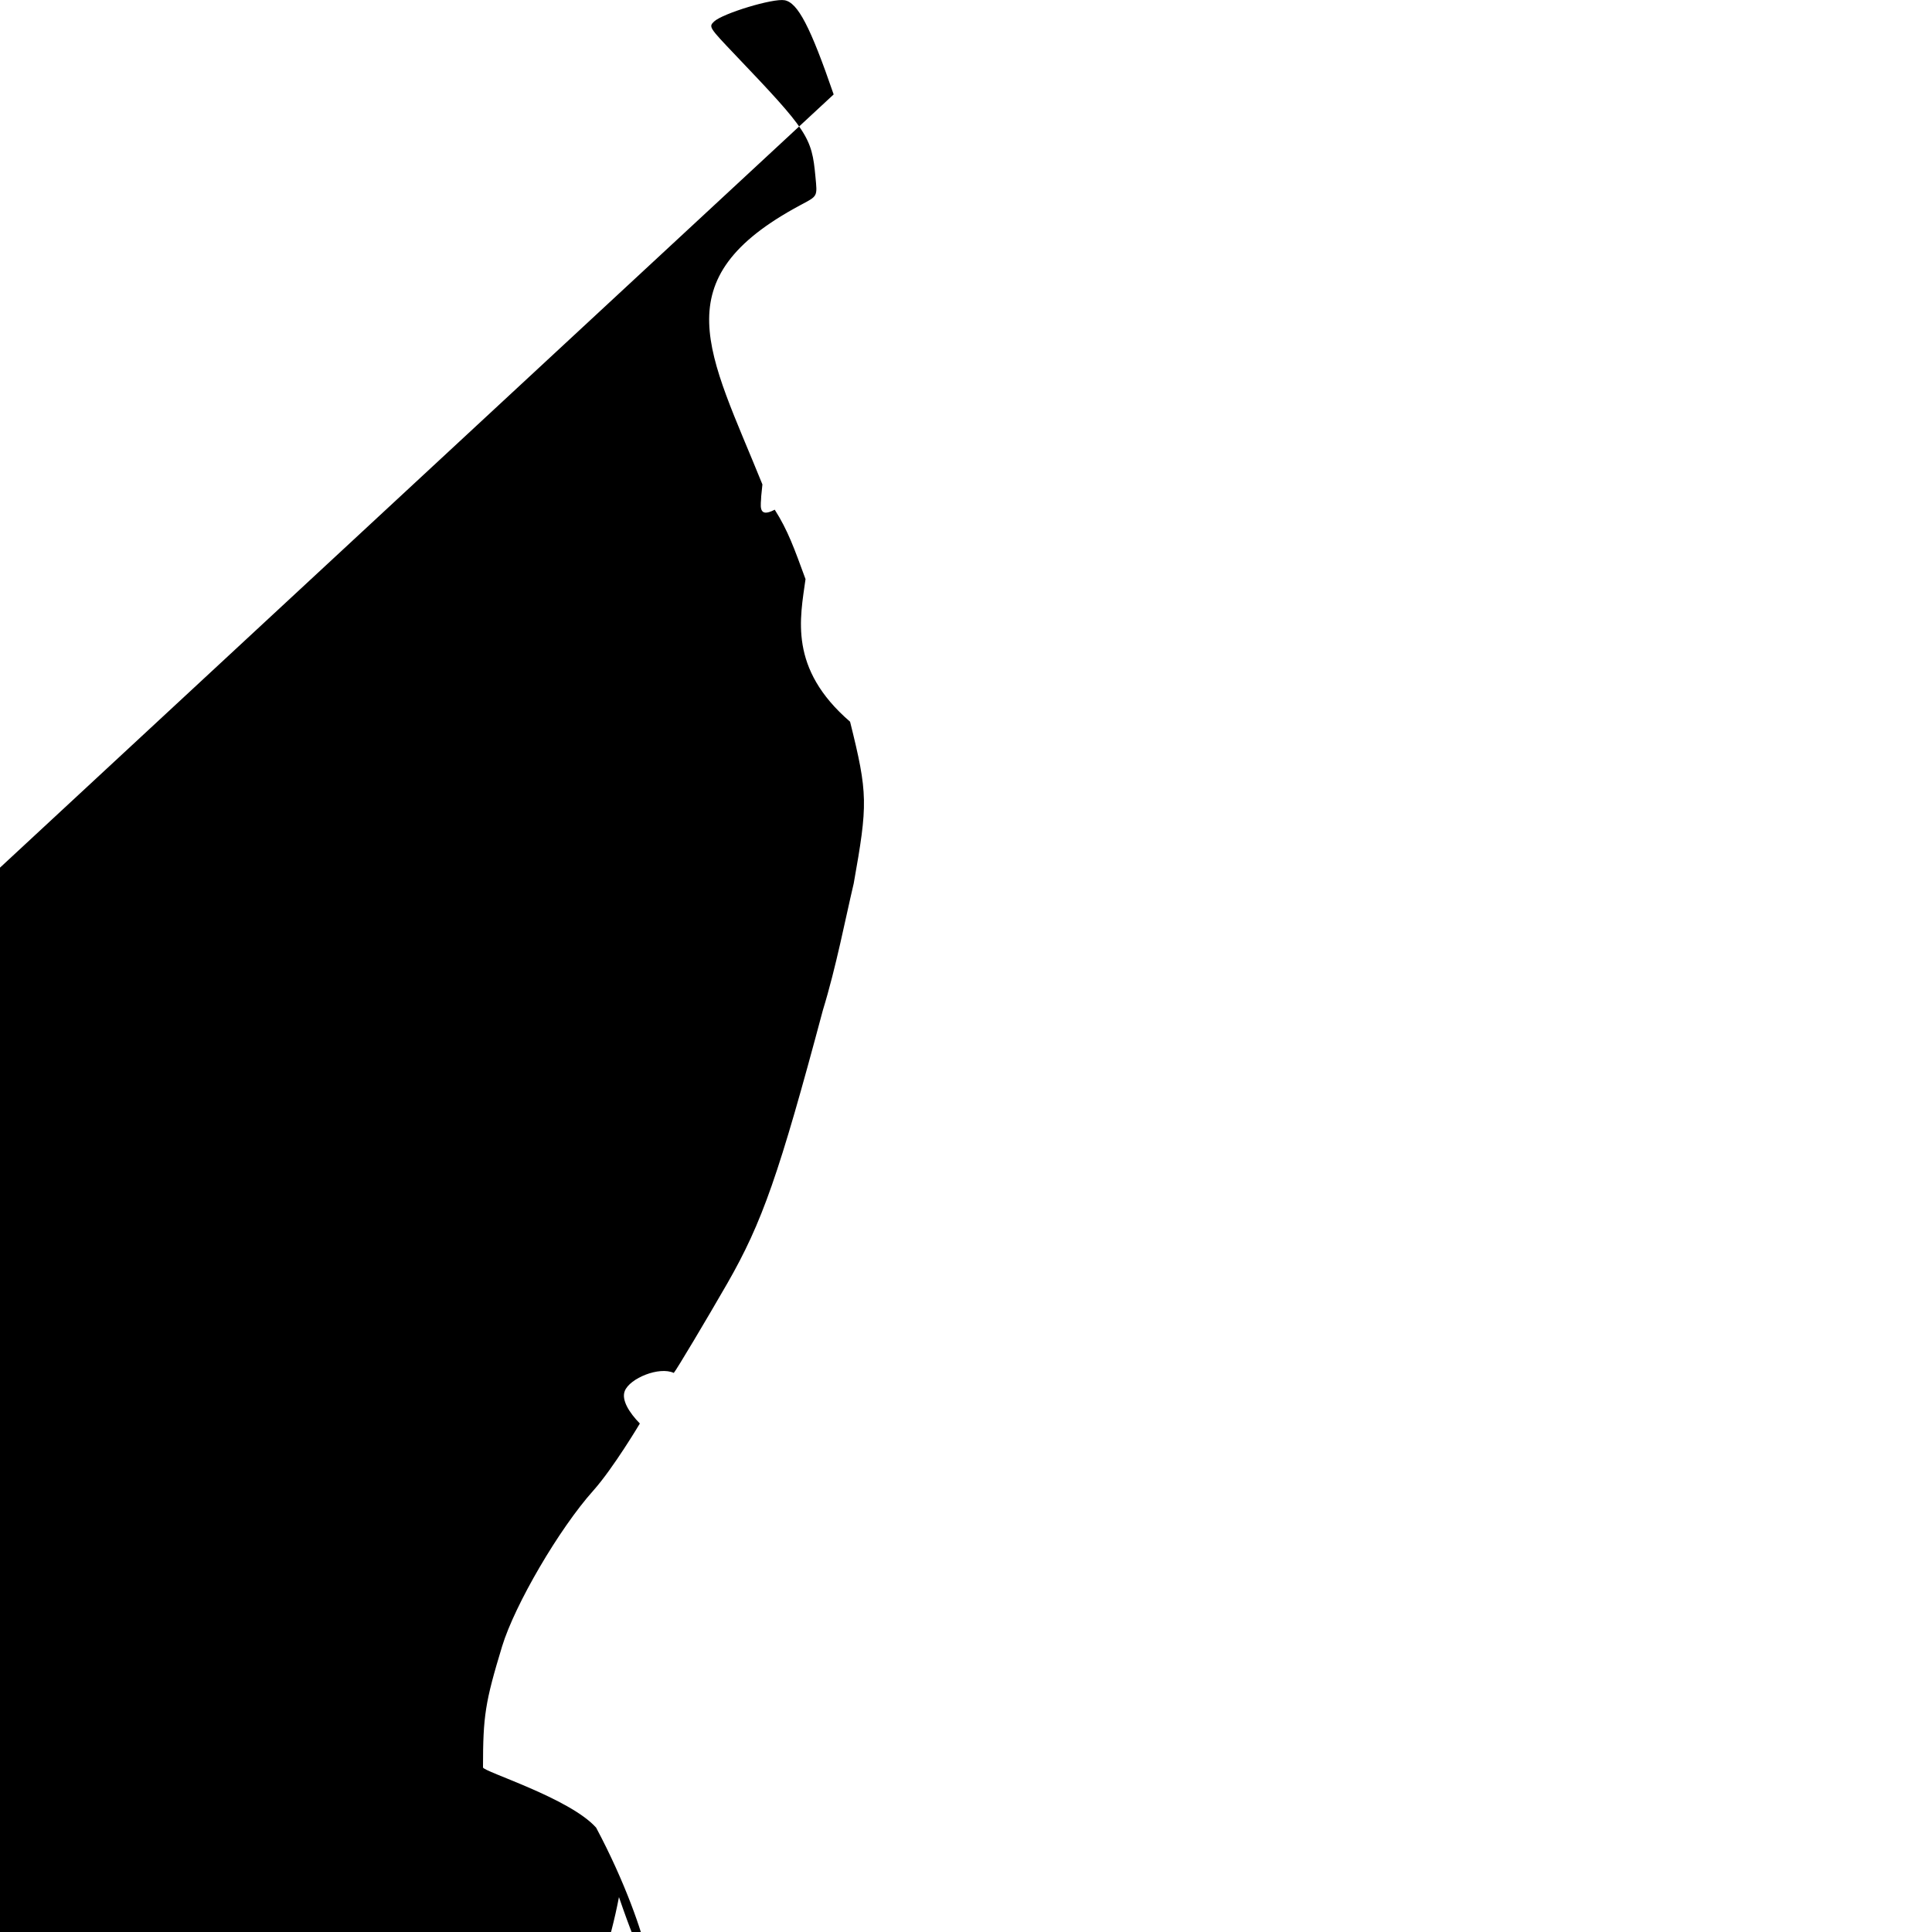
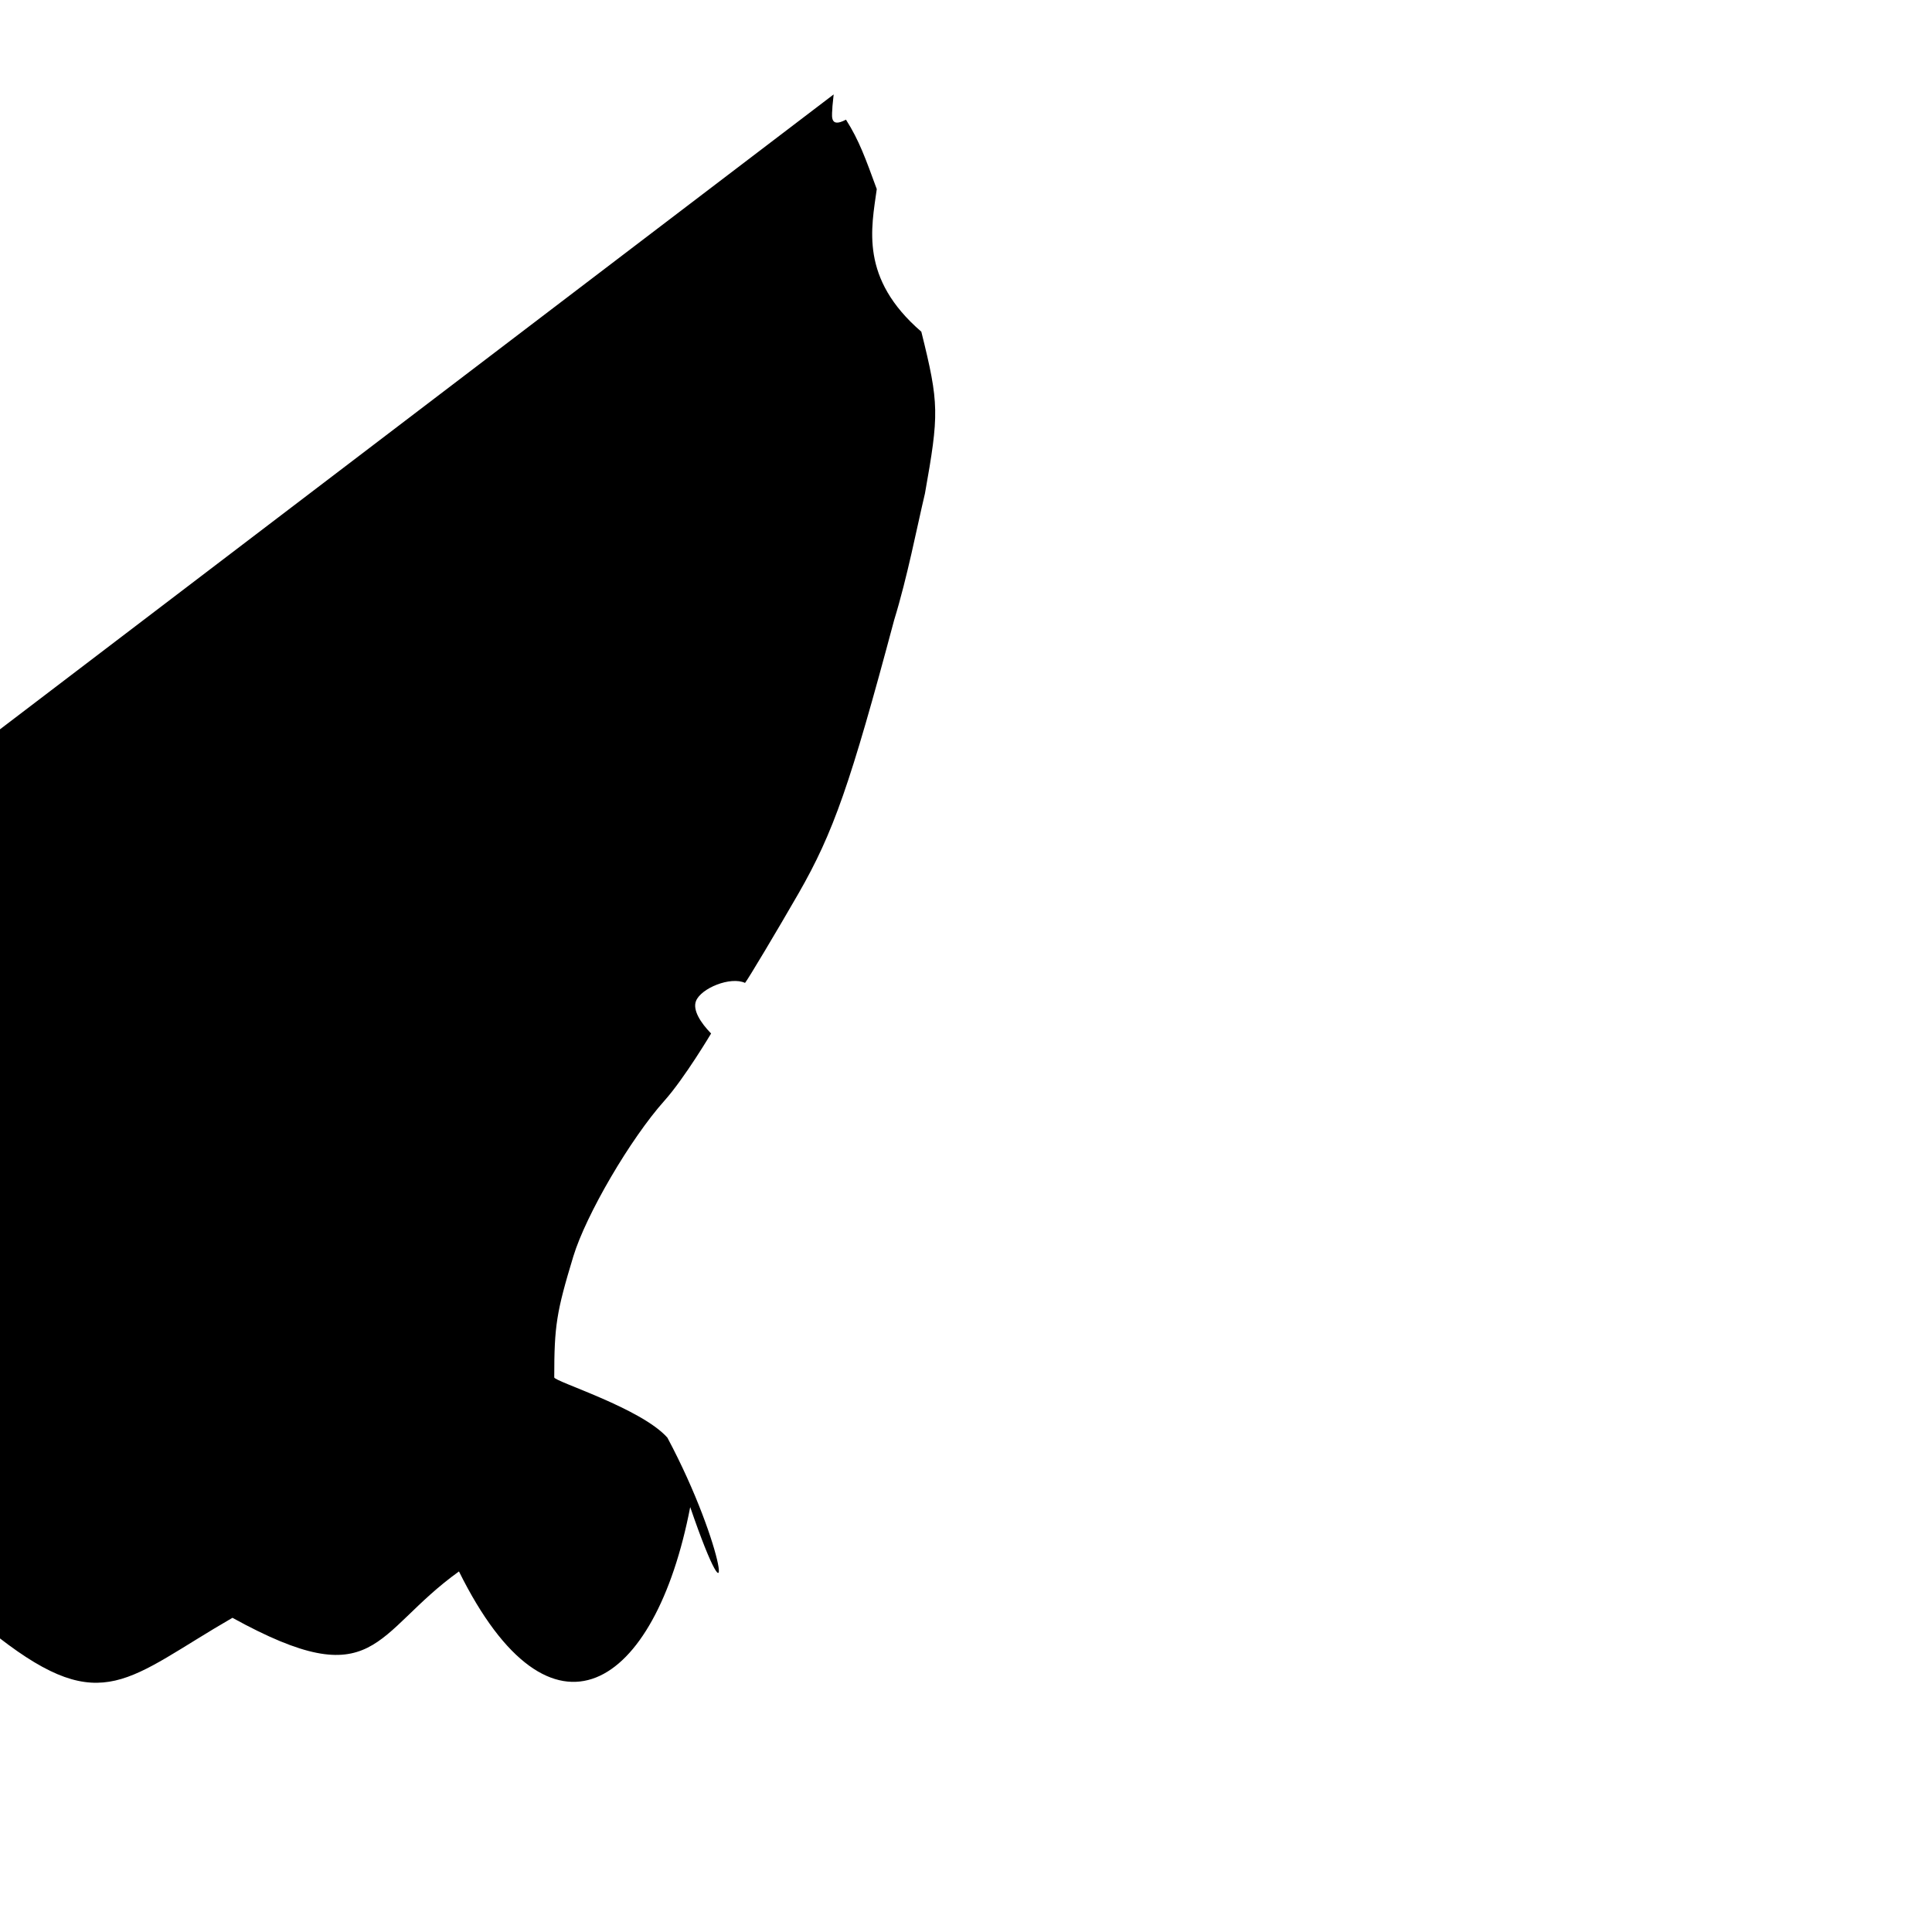
<svg xmlns="http://www.w3.org/2000/svg" version="1.1" viewBox="0 0 16 16">
-   <path d="m6.904.782c-.193-.561-.297-.76-.406-.78-.095-.018-.513.109-.584.176-.046.044-.043.048.177.279.598.627.632.678.662 1.005.016.169.021.159-.125.237-1.151.616-.757 1.216-.314 2.313l-.01.098c0 .062-.035.189.112.111.11.173.162.322.255.575-.044.321-.143.739.369 1.181.149.598.147.682.03 1.34-.068.287-.145.69-.255 1.048-.363 1.359-.502 1.758-.792 2.264-.172.299-.422.718-.443.741-.12-.056-.365.044-.406.15-.029.073.036.178.125.269 0 0-.22.37-.386.556-.282.315-.65.945-.755 1.29-.14.461-.158.576-.158 1.002 4e-4.594.034.719.254.937.499.485.909.568 1.68.189.575-.291 1.508-1.151 2.077-1.915.533-.715.513-.679 1.043-1.876.384-.866.5-1.074.83-1.934.164-.466.149-.431.191-.439.277-.052.378-.394.15-.509.177-.525.296-1.101.381-1.619.017-.13.079-.921.105-1.343.026-.425-.032-1.319-.115-1.771-.035-.188-.14-.615-.218-.888-.081-.279-.168-.557-.257-.834.26.233.278.253.354.227.104-.032.054-.18-.103-.304-.167-.133-.248-.241-.434-.337-.04-.018-.06-.038-.106-.107-.658-.985-1.478-1.226-2.522-.744-.297.137-.261.139-.277-.015-.05-.281-.07-.387-.134-.572z" style="fill:#000000" />
+   <path d="m6.904.782l-.01.098c0 .062-.035.189.112.111.11.173.162.322.255.575-.044.321-.143.739.369 1.181.149.598.147.682.03 1.34-.068.287-.145.69-.255 1.048-.363 1.359-.502 1.758-.792 2.264-.172.299-.422.718-.443.741-.12-.056-.365.044-.406.15-.029.073.036.178.125.269 0 0-.22.37-.386.556-.282.315-.65.945-.755 1.29-.14.461-.158.576-.158 1.002 4e-4.594.034.719.254.937.499.485.909.568 1.68.189.575-.291 1.508-1.151 2.077-1.915.533-.715.513-.679 1.043-1.876.384-.866.5-1.074.83-1.934.164-.466.149-.431.191-.439.277-.052.378-.394.15-.509.177-.525.296-1.101.381-1.619.017-.13.079-.921.105-1.343.026-.425-.032-1.319-.115-1.771-.035-.188-.14-.615-.218-.888-.081-.279-.168-.557-.257-.834.26.233.278.253.354.227.104-.032.054-.18-.103-.304-.167-.133-.248-.241-.434-.337-.04-.018-.06-.038-.106-.107-.658-.985-1.478-1.226-2.522-.744-.297.137-.261.139-.277-.015-.05-.281-.07-.387-.134-.572z" style="fill:#000000" />
</svg>